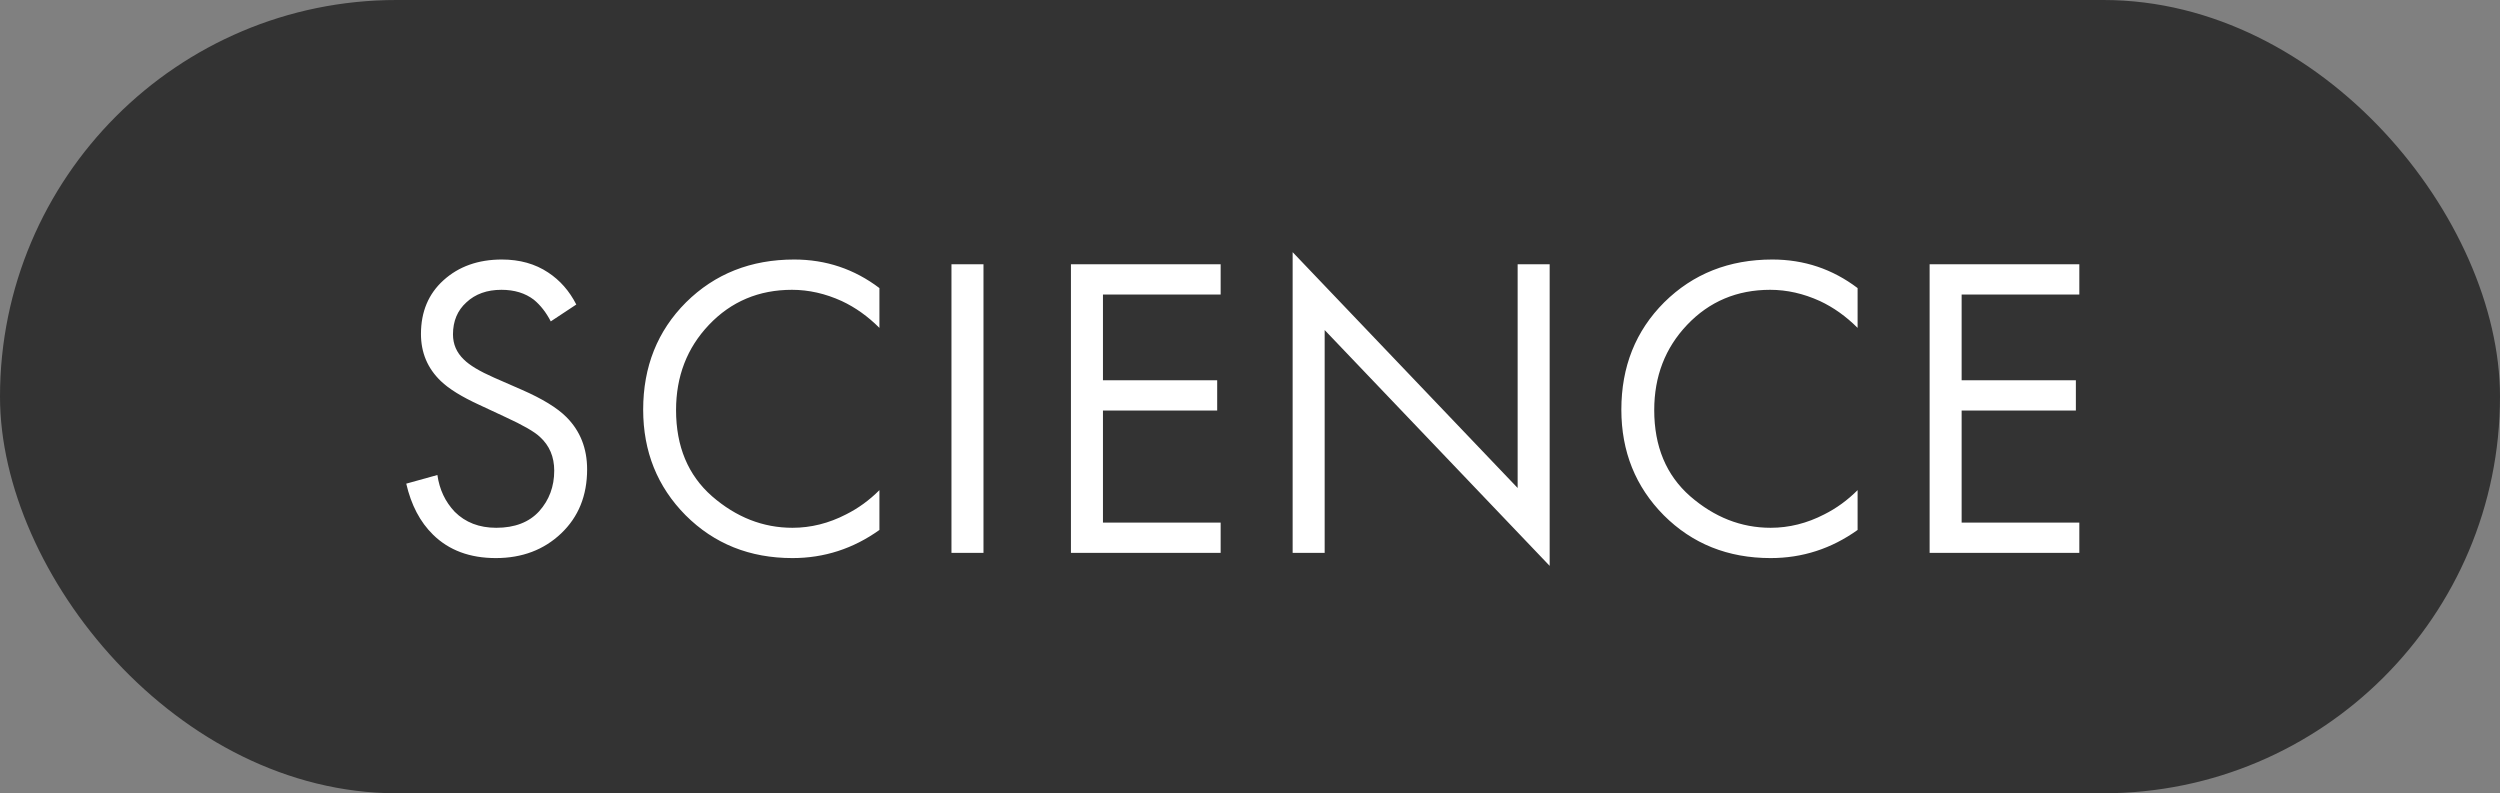
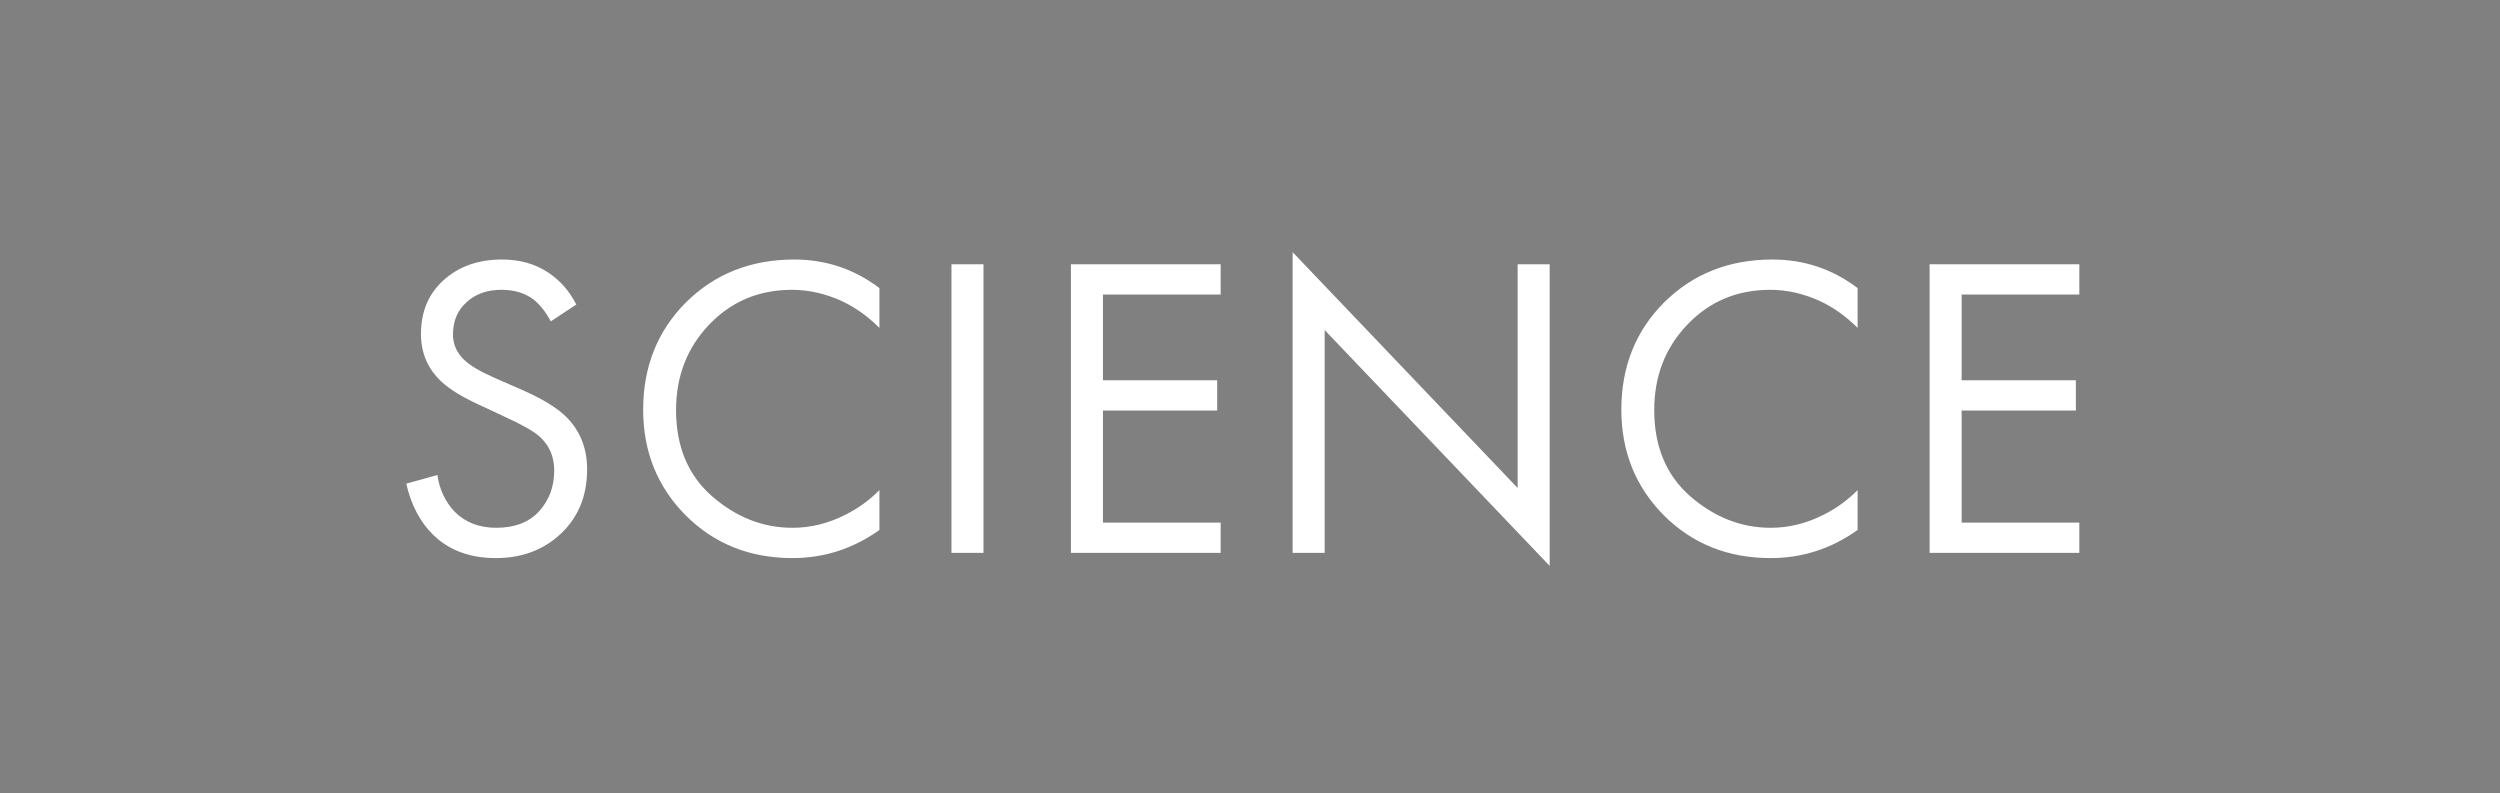
<svg xmlns="http://www.w3.org/2000/svg" width="104" height="33" viewBox="0 0 104 33" fill="none">
  <rect x="0" y="0" width="104" height="33" fill="#808080" stroke="none" />
-   <rect width="104" height="33" rx="16.5" fill="#333333" />
  <path d="M23.974 12.668L22.912 13.37C22.72 12.998 22.486 12.698 22.21 12.47C21.85 12.194 21.4 12.056 20.86 12.056C20.26 12.056 19.774 12.23 19.402 12.578C19.03 12.914 18.844 13.358 18.844 13.91C18.844 14.318 18.994 14.666 19.294 14.954C19.534 15.194 19.954 15.446 20.554 15.71L21.706 16.214C22.558 16.586 23.176 16.964 23.56 17.348C24.136 17.924 24.424 18.65 24.424 19.526C24.424 20.618 24.064 21.506 23.344 22.19C22.624 22.874 21.718 23.216 20.626 23.216C19.546 23.216 18.676 22.892 18.016 22.244C17.476 21.716 17.104 21.008 16.9 20.12L18.196 19.76C18.28 20.36 18.52 20.87 18.916 21.29C19.36 21.734 19.936 21.956 20.644 21.956C21.412 21.956 22.006 21.728 22.426 21.272C22.846 20.804 23.056 20.24 23.056 19.58C23.056 19.004 22.858 18.536 22.462 18.176C22.234 17.96 21.754 17.684 21.022 17.348L19.942 16.844C19.21 16.508 18.676 16.178 18.34 15.854C17.788 15.326 17.512 14.672 17.512 13.892C17.512 12.968 17.824 12.224 18.448 11.66C19.084 11.084 19.894 10.796 20.878 10.796C21.622 10.796 22.264 10.976 22.804 11.336C23.296 11.66 23.686 12.104 23.974 12.668ZM36.584 11.984V13.64C36.104 13.16 35.582 12.788 35.018 12.524C34.334 12.212 33.644 12.056 32.948 12.056C31.568 12.056 30.416 12.542 29.492 13.514C28.58 14.474 28.124 15.656 28.124 17.06C28.124 18.572 28.622 19.766 29.618 20.642C30.626 21.518 31.742 21.956 32.966 21.956C33.734 21.956 34.478 21.77 35.198 21.398C35.702 21.146 36.164 20.81 36.584 20.39V22.046C35.492 22.826 34.286 23.216 32.966 23.216C31.19 23.216 29.708 22.622 28.52 21.434C27.344 20.246 26.756 18.782 26.756 17.042C26.756 15.254 27.35 13.766 28.538 12.578C29.738 11.39 31.238 10.796 33.038 10.796C34.358 10.796 35.54 11.192 36.584 11.984ZM39.581 10.994H40.913V23H39.581V10.994ZM50.779 10.994V12.254H45.883V15.818H50.635V17.078H45.883V21.74H50.779V23H44.551V10.994H50.779ZM55.106 23H53.774V10.49L63.134 20.3V10.994H64.466V23.54L55.106 13.73V23ZM77.276 11.984V13.64C76.796 13.16 76.274 12.788 75.71 12.524C75.026 12.212 74.336 12.056 73.64 12.056C72.26 12.056 71.108 12.542 70.184 13.514C69.272 14.474 68.816 15.656 68.816 17.06C68.816 18.572 69.314 19.766 70.31 20.642C71.318 21.518 72.434 21.956 73.658 21.956C74.426 21.956 75.17 21.77 75.89 21.398C76.394 21.146 76.856 20.81 77.276 20.39V22.046C76.184 22.826 74.978 23.216 73.658 23.216C71.882 23.216 70.4 22.622 69.212 21.434C68.036 20.246 67.448 18.782 67.448 17.042C67.448 15.254 68.042 13.766 69.23 12.578C70.43 11.39 71.93 10.796 73.73 10.796C75.05 10.796 76.232 11.192 77.276 11.984ZM86.5 10.994V12.254H81.604V15.818H86.356V17.078H81.604V21.74H86.5V23H80.272V10.994H86.5Z" fill="white" />
</svg>